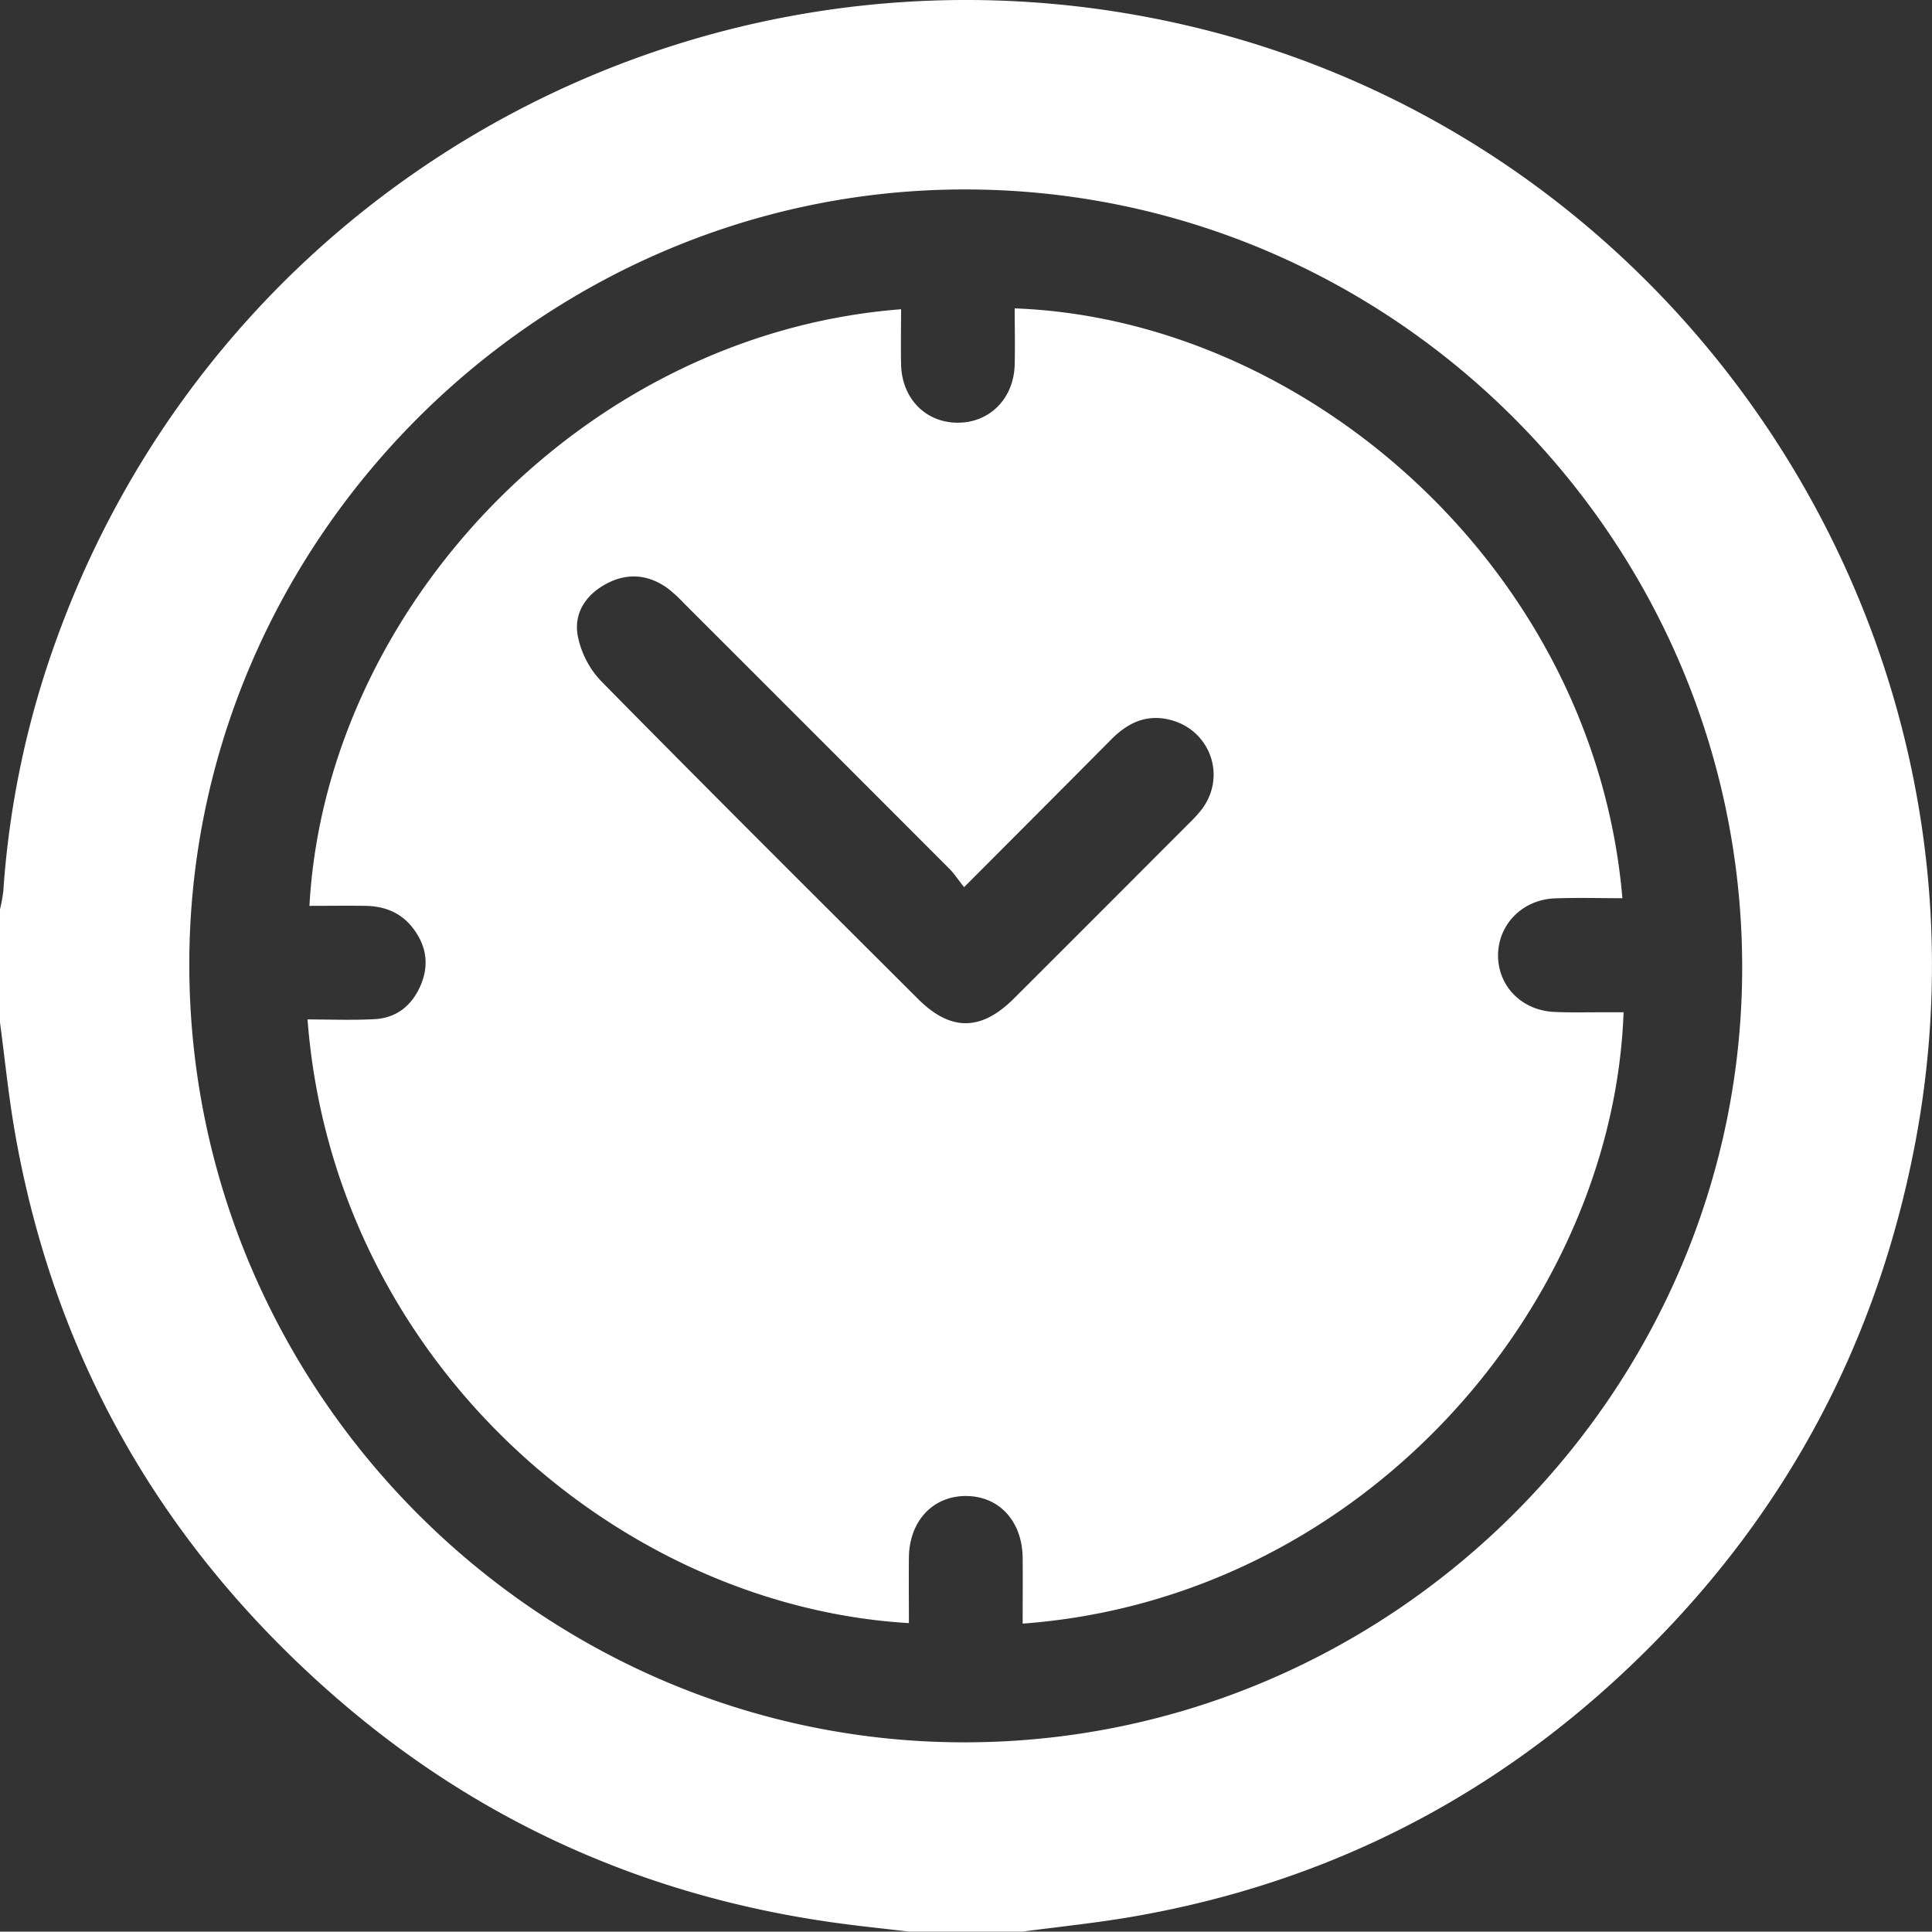
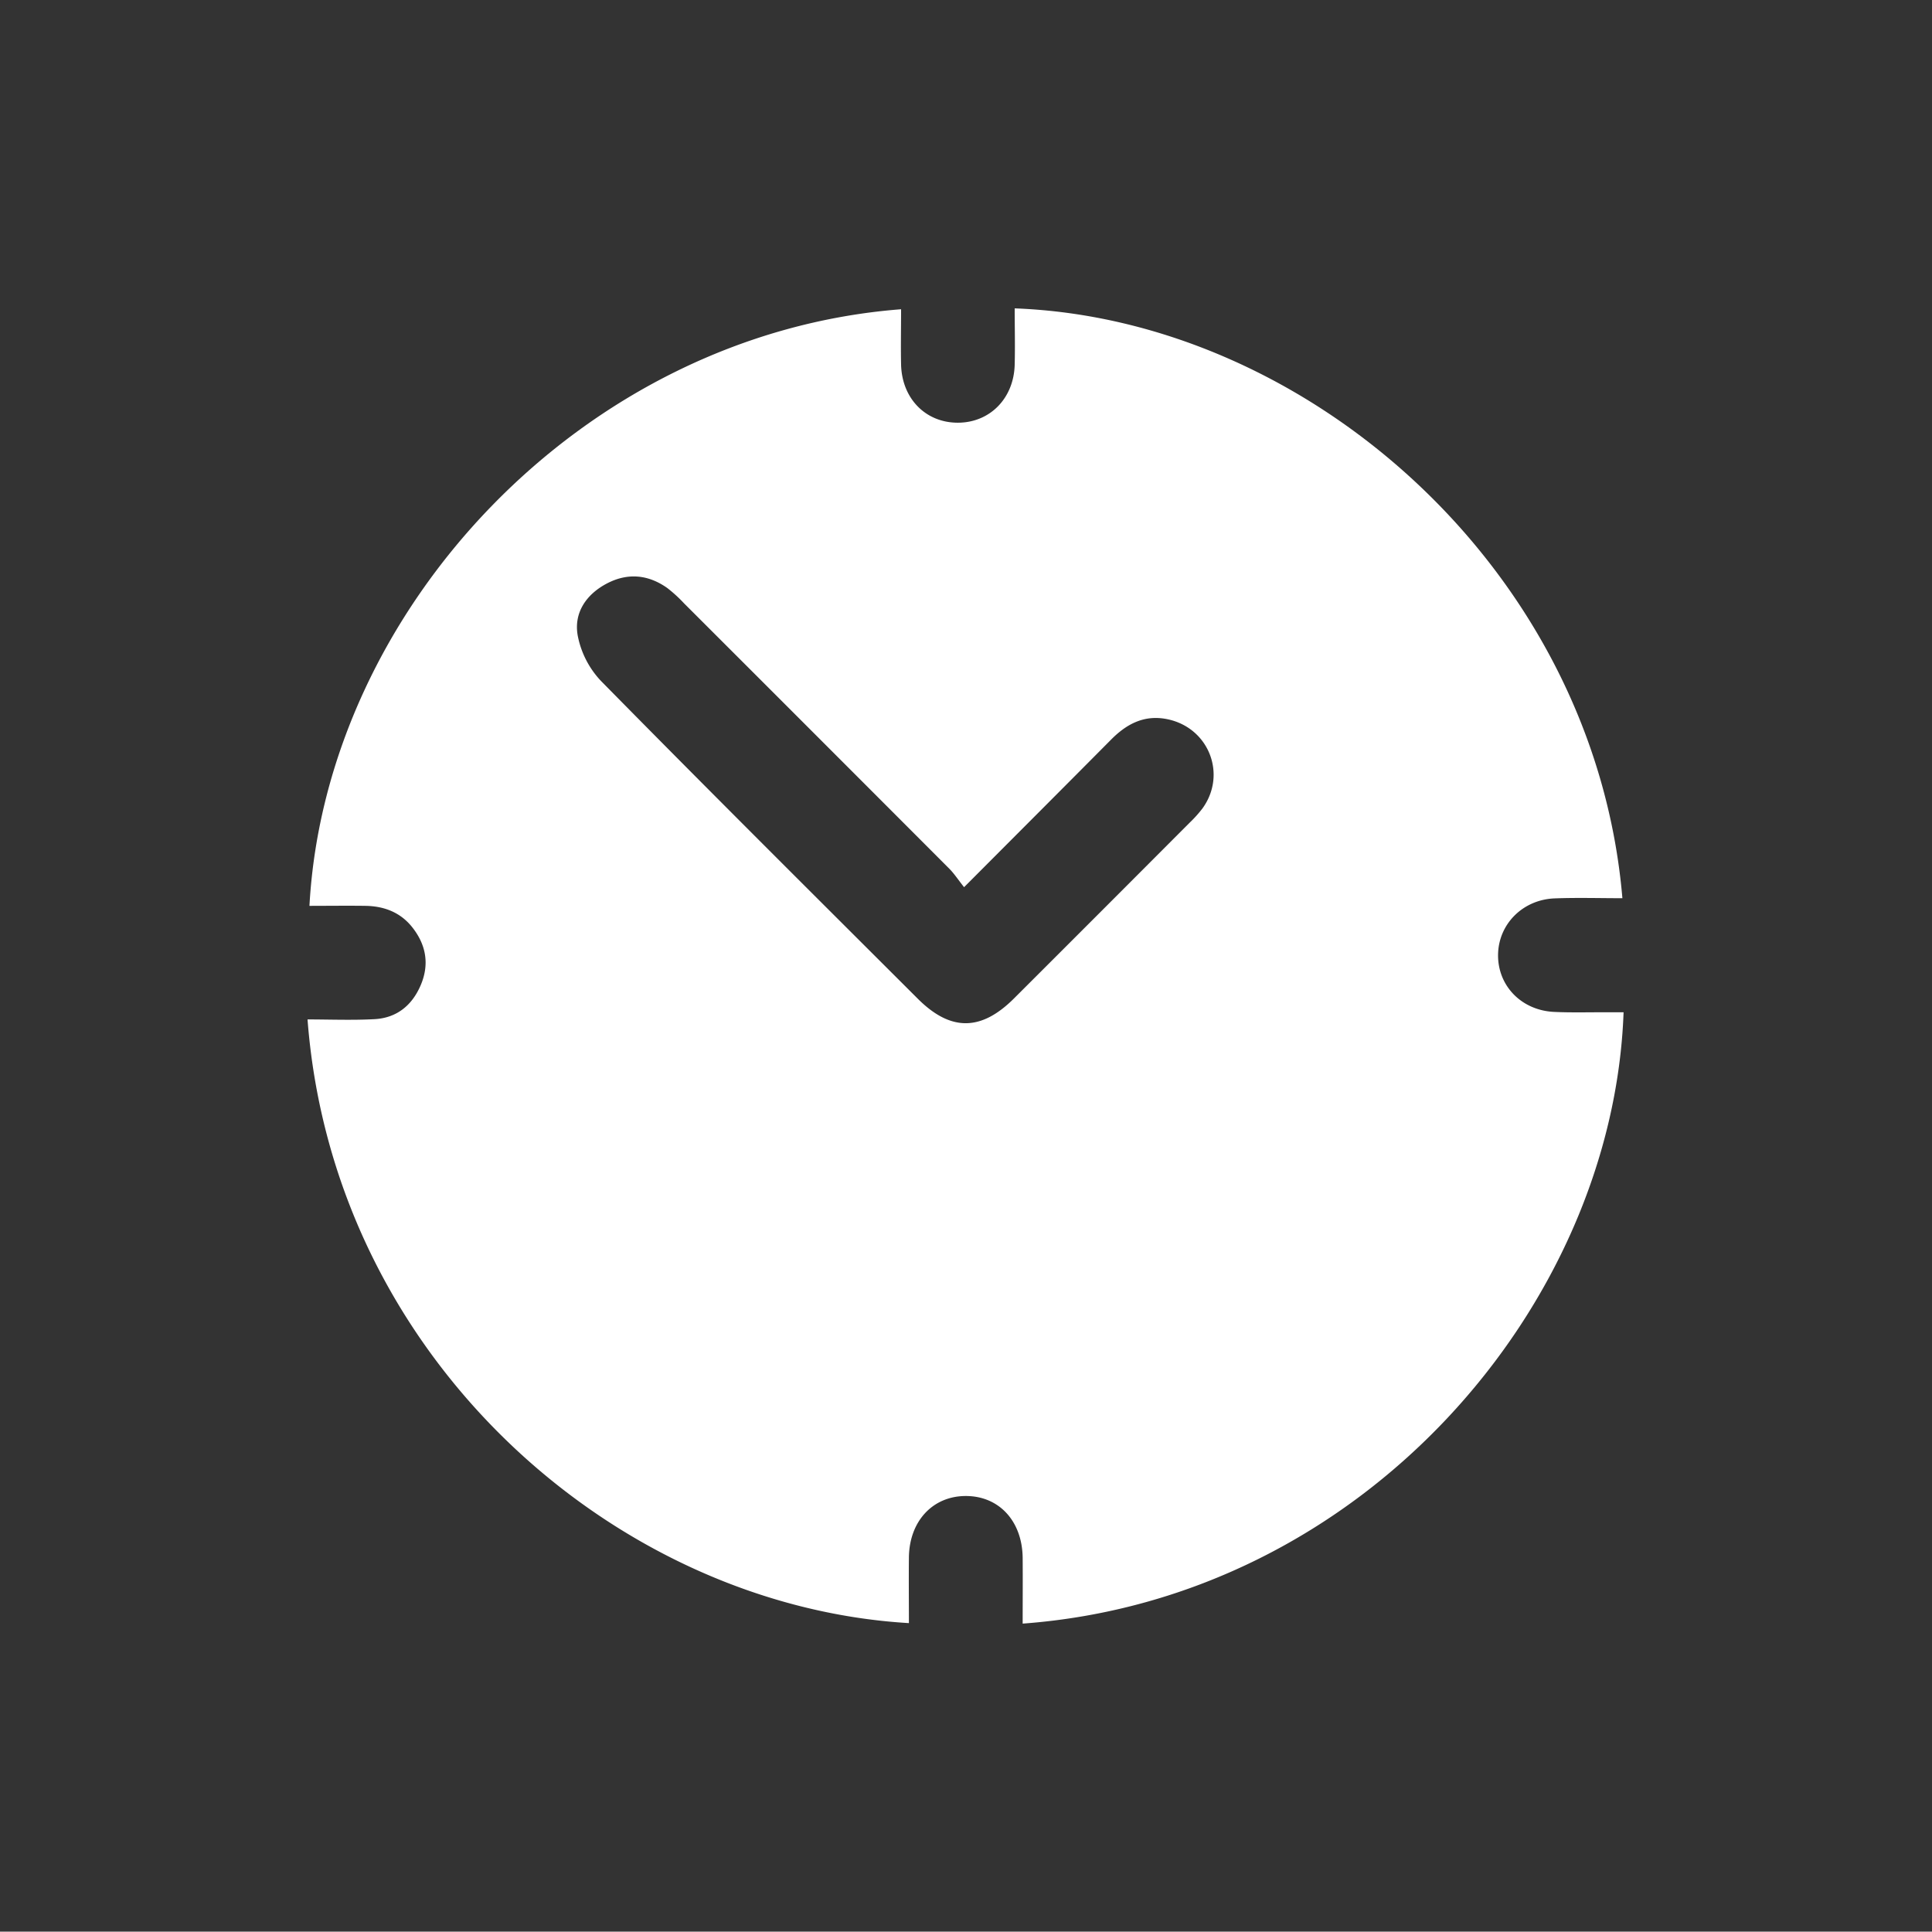
<svg xmlns="http://www.w3.org/2000/svg" id="Контакты" viewBox="0 0 1000.19 1000">
  <rect x="0" y="0" width="1000.19" height="1000" fill="#333333" stroke="none" />
  <defs>
    <style>.cls-1{fill:#fff;}</style>
  </defs>
  <g id="Время_работы" data-name="Время работы">
    <g id="Время_работы_2-3" data-name="Время работы 2-3">
-       <path class="cls-1" d="M529.16,1000H470.57c-13.19-1.58-26.41-2.91-39.57-4.77C332.42,981.3,245.26,941.93,170.65,876,82.78,798.43,27.81,701.87,7.59,586.07,4.31,567.28,2.43,548.25-.1,529.33V470.74a79.65,79.65,0,0,0,1.71-9.36A475.72,475.72,0,0,1,29.42,330.21C116.84,89.35,370.8-46.37,619.83,14.49,876.74,77.27,1041.41,334.29,991,593.81c-19.31,99.51-64.42,185.58-135.67,257.51C780.66,926.74,690.9,974.23,586,992.3,567.19,995.55,548.12,997.47,529.16,1000ZM500.3,902c221.07-.62,402.32-182.36,401.52-402.61C901,277.86,719.33,97.31,498,98.08,278.87,98.84,97.9,280.3,97.9,499.27,97.9,720.76,279.61,902.61,500.3,902Z" transform="translate(0.1 0)" />
      <path class="cls-1" d="M466.39,160.1c0,10-.21,19.37,0,28.73.47,17.56,12.75,30,29.35,30s29-12.57,29.46-30c.25-9.72,0-19.45,0-29.19C677.12,165.3,825.37,295.34,839.81,465c-11.7,0-23.35-.35-35,.09-16.68.62-29.24,13.45-29.37,29.29-.12,16,12.13,28.68,29,29.48,8.77.42,17.57.16,26.36.19h9.62C835,675.8,705.8,827.52,529.33,840.54c0-11.37.09-22.68,0-34-.19-19-12.15-32-29.31-32.06s-29.37,12.95-29.58,31.8c-.12,11.32,0,22.65,0,34-151.83-9-297.95-137-311.33-312.52,11.63,0,23.18.48,34.66-.14s19.39-7.08,23.87-17.46c4.68-10.84,2.9-21.06-4.38-30.2-6.1-7.65-14.47-10.82-24-11-9.71-.14-19.42,0-29.16,0C168.52,315.67,301.53,172.82,466.39,160.1ZM499,459.29c-3.17-4-5.14-7.05-7.65-9.57Q422.75,381,354,312.32a72.21,72.21,0,0,0-8.63-7.89c-9.86-7-20.51-8-31.26-2.37S296.83,317.29,299,329.12A47.14,47.14,0,0,0,311,352.5C365.29,407.69,420.21,462.3,475,517c17,17,32.77,16.93,49.84-.11q45.6-45.52,91.1-91.15a62.8,62.8,0,0,0,6.5-7.26c12.59-17.41,3.49-41.21-17.5-46-12.1-2.76-21.5,2-29.79,10.37C550.41,407.79,525.6,432.62,499,459.29Z" transform="translate(0.1 0)" />
    </g>
  </g>
</svg>